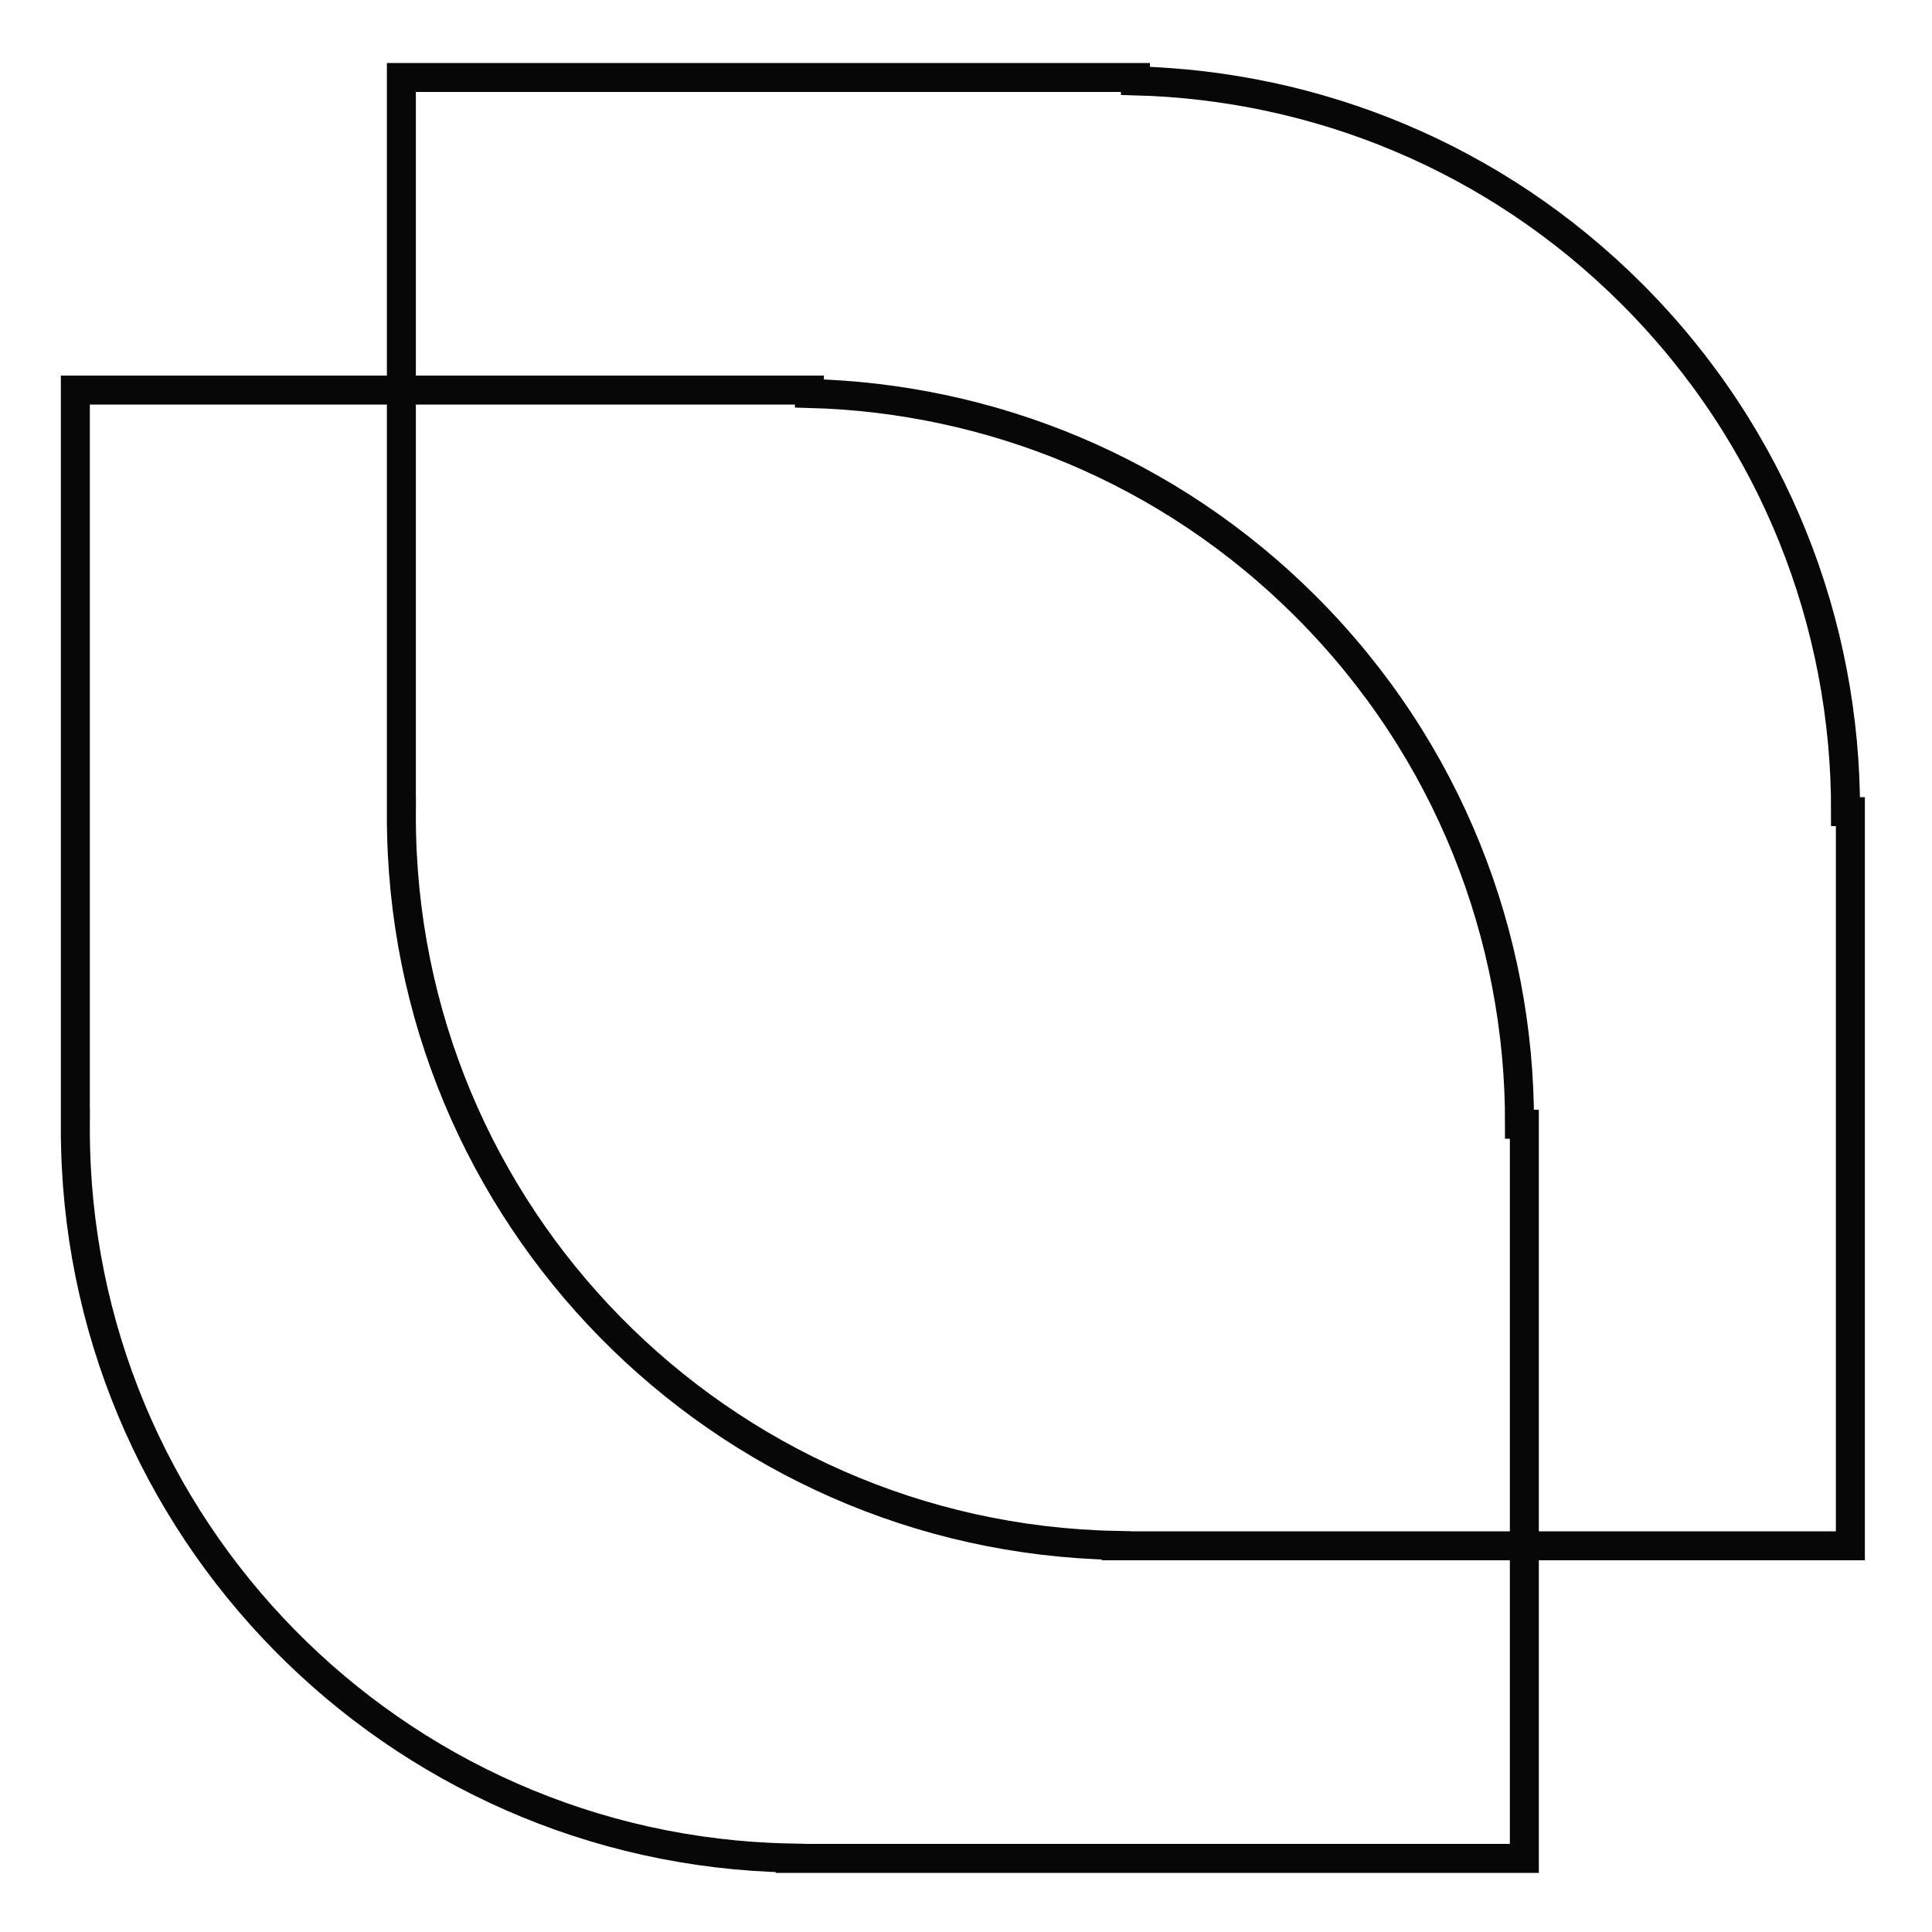
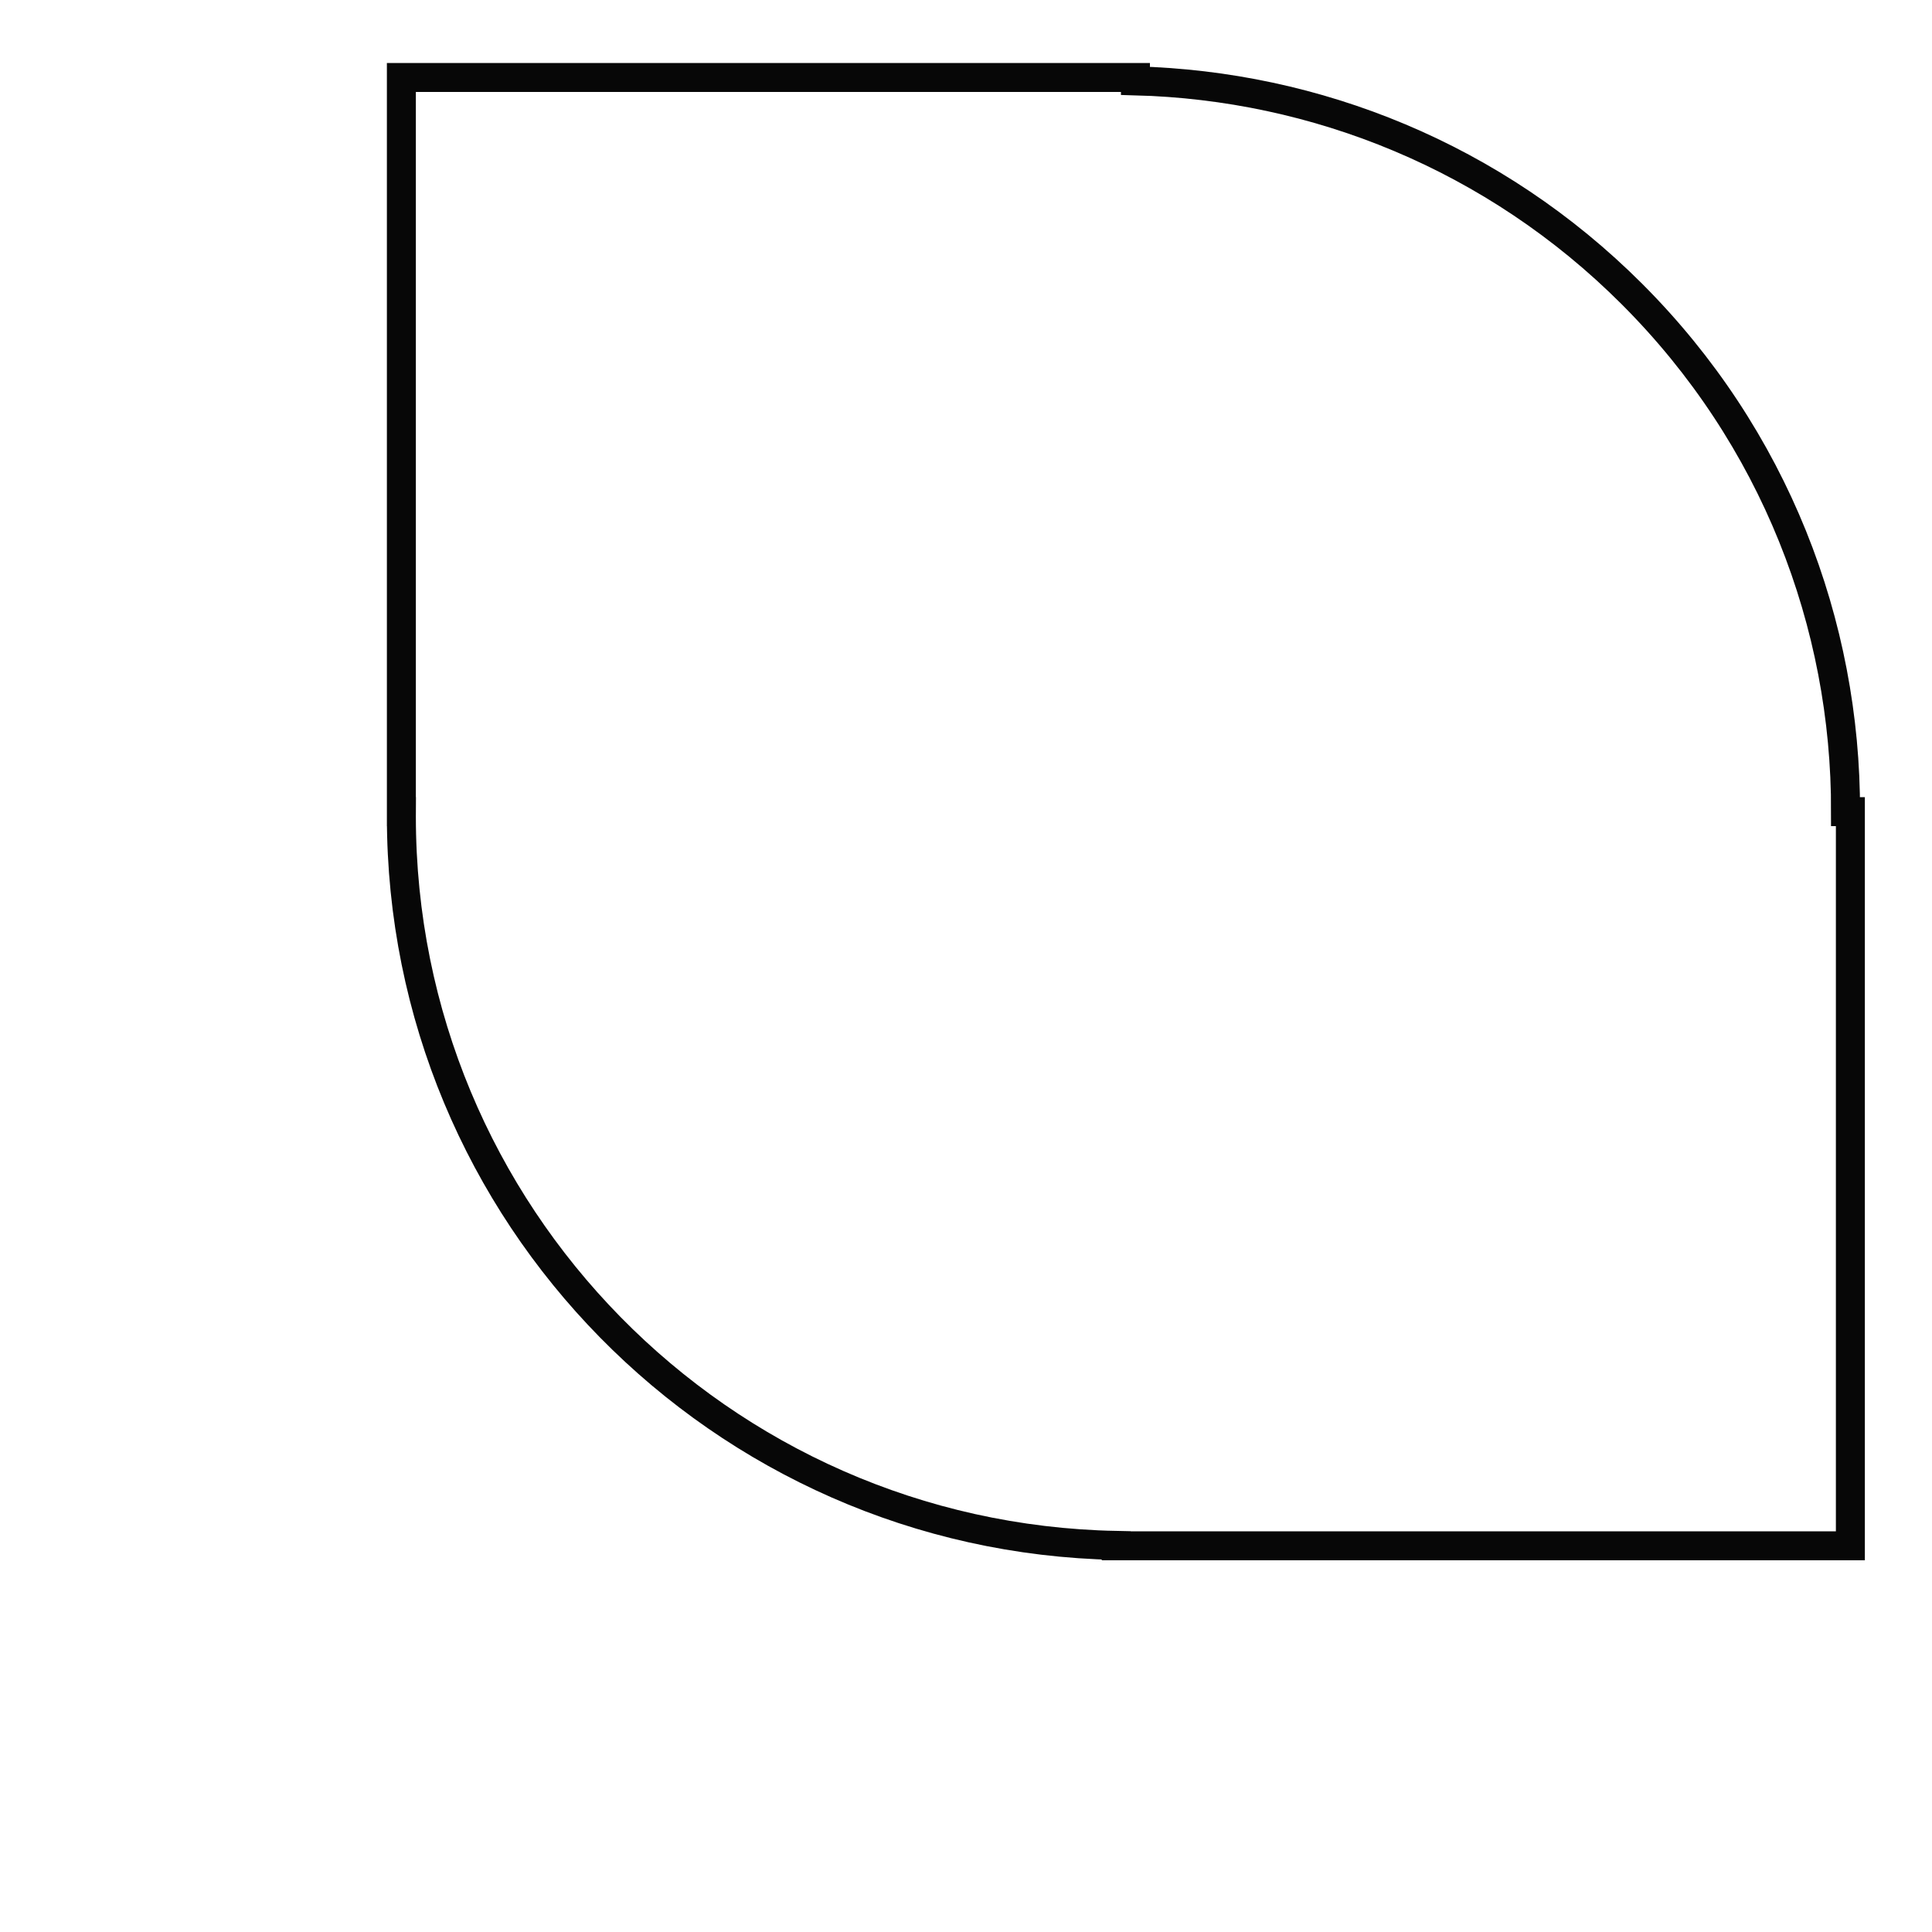
<svg xmlns="http://www.w3.org/2000/svg" width="200" height="200" viewBox="0 0 200 200" fill="none">
  <path d="M191.05 84.02C191.1 64.63 183.73 45.23 168.94 30.44C154.7 16.2 136.19 8.86 117.54 8.37V8.02H41.55V84.02H41.56C41.56 84.19 41.55 84.35 41.55 84.52C41.55 125.71 74.55 159.18 115.55 159.98V160.02H191.55V84.02H191.06H191.05Z" stroke="#070707" stroke-width="3" stroke-miterlimit="10" />
-   <path d="M157.3 116.38C157.35 96.99 149.98 77.59 135.19 62.8C120.95 48.56 102.44 41.22 83.79 40.73V40.38H7.8V116.38H7.81C7.81 116.55 7.8 116.71 7.8 116.88C7.8 158.07 40.8 191.54 81.8 192.34V192.38H157.8V116.38H157.31H157.3Z" stroke="#070707" stroke-width="3" stroke-miterlimit="10" />
</svg>